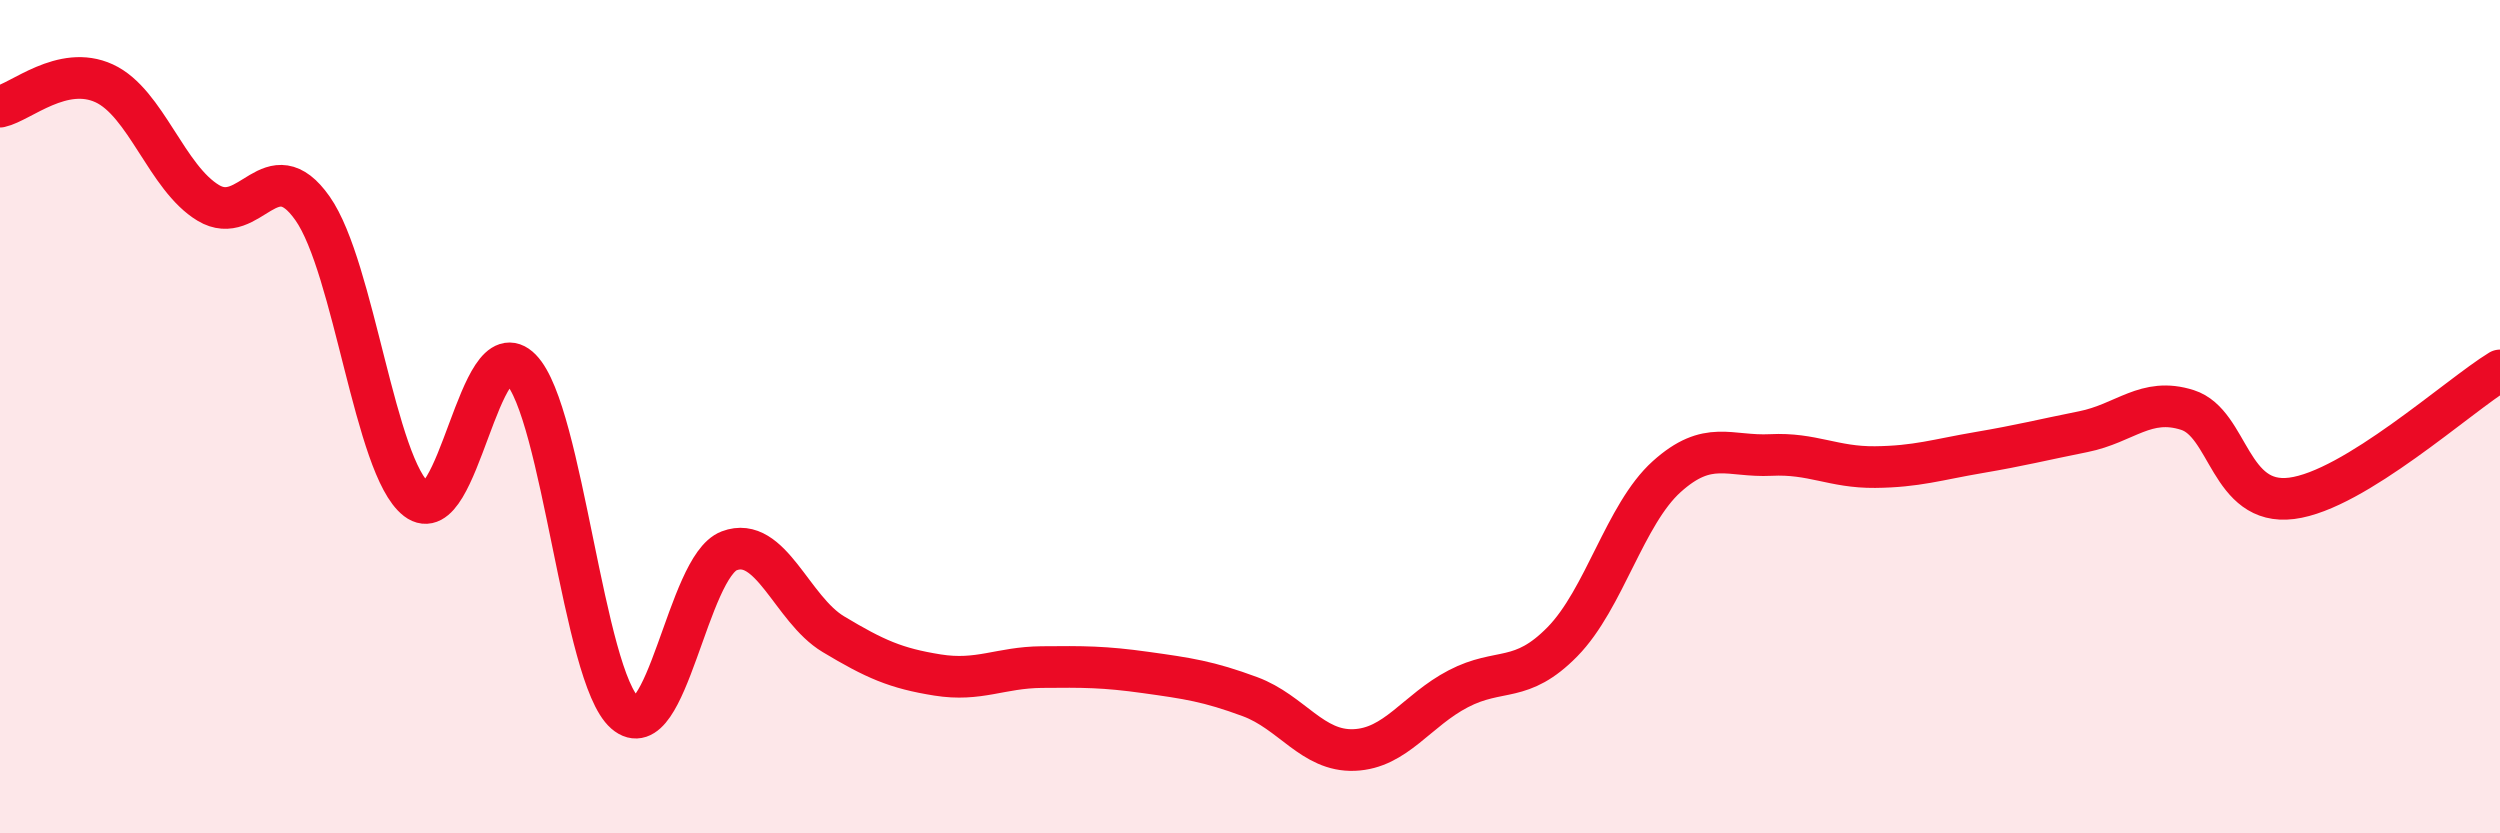
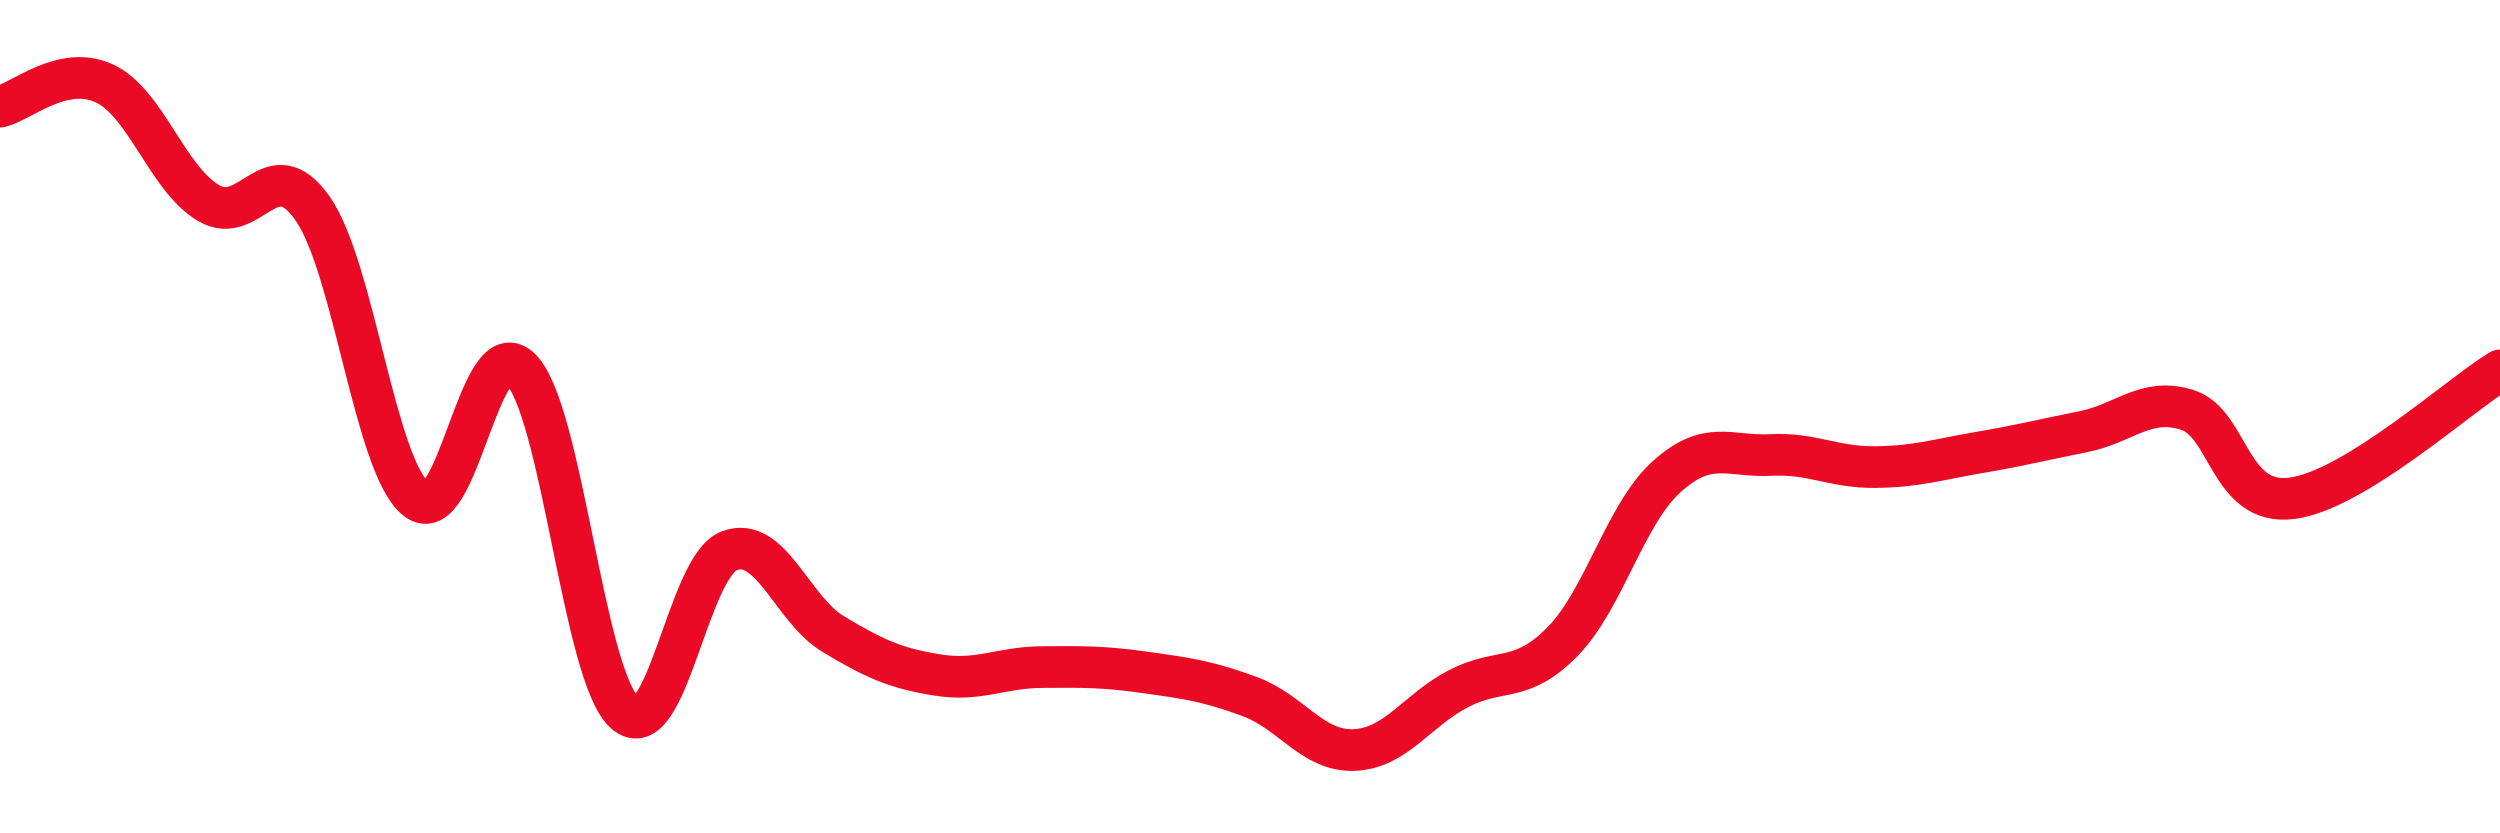
<svg xmlns="http://www.w3.org/2000/svg" width="60" height="20" viewBox="0 0 60 20">
-   <path d="M 0,2.56 C 0.5,2.45 1.5,1.54 2.5,2 C 3.5,2.46 4,4.27 5,4.87 C 6,5.47 6.5,3.58 7.5,5 C 8.5,6.42 9,11.22 10,11.99 C 11,12.76 11.5,7.84 12.5,8.86 C 13.5,9.88 14,16.24 15,17.11 C 16,17.98 16.5,13.6 17.5,13.22 C 18.5,12.84 19,14.62 20,15.22 C 21,15.82 21.5,16.04 22.5,16.2 C 23.5,16.36 24,16.02 25,16.01 C 26,16 26.5,16 27.5,16.14 C 28.5,16.28 29,16.35 30,16.72 C 31,17.09 31.5,18.04 32.5,18 C 33.5,17.96 34,17.05 35,16.53 C 36,16.01 36.5,16.42 37.5,15.4 C 38.5,14.38 39,12.34 40,11.44 C 41,10.54 41.5,10.97 42.5,10.92 C 43.5,10.87 44,11.22 45,11.21 C 46,11.2 46.5,11.03 47.5,10.86 C 48.5,10.69 49,10.56 50,10.36 C 51,10.16 51.5,9.52 52.5,9.84 C 53.5,10.16 53.5,12.15 55,11.96 C 56.5,11.77 59,9.5 60,8.89L60 20L0 20Z" fill="#EB0A25" opacity="0.1" stroke-linecap="round" stroke-linejoin="round" />
  <path d="M 0,2.56 C 0.5,2.45 1.5,1.54 2.5,2 C 3.5,2.46 4,4.27 5,4.87 C 6,5.47 6.5,3.58 7.5,5 C 8.5,6.42 9,11.22 10,11.99 C 11,12.76 11.5,7.84 12.5,8.86 C 13.5,9.88 14,16.24 15,17.11 C 16,17.98 16.5,13.6 17.5,13.22 C 18.5,12.84 19,14.62 20,15.22 C 21,15.82 21.5,16.04 22.5,16.2 C 23.5,16.36 24,16.02 25,16.01 C 26,16 26.5,16 27.5,16.14 C 28.5,16.28 29,16.35 30,16.72 C 31,17.09 31.5,18.04 32.5,18 C 33.5,17.96 34,17.05 35,16.53 C 36,16.01 36.5,16.42 37.5,15.4 C 38.5,14.38 39,12.34 40,11.44 C 41,10.54 41.5,10.97 42.5,10.92 C 43.5,10.87 44,11.22 45,11.21 C 46,11.2 46.5,11.03 47.5,10.86 C 48.5,10.69 49,10.56 50,10.36 C 51,10.16 51.5,9.52 52.5,9.84 C 53.5,10.16 53.5,12.15 55,11.96 C 56.5,11.77 59,9.5 60,8.89" stroke="#EB0A25" stroke-width="1" fill="none" stroke-linecap="round" stroke-linejoin="round" />
</svg>